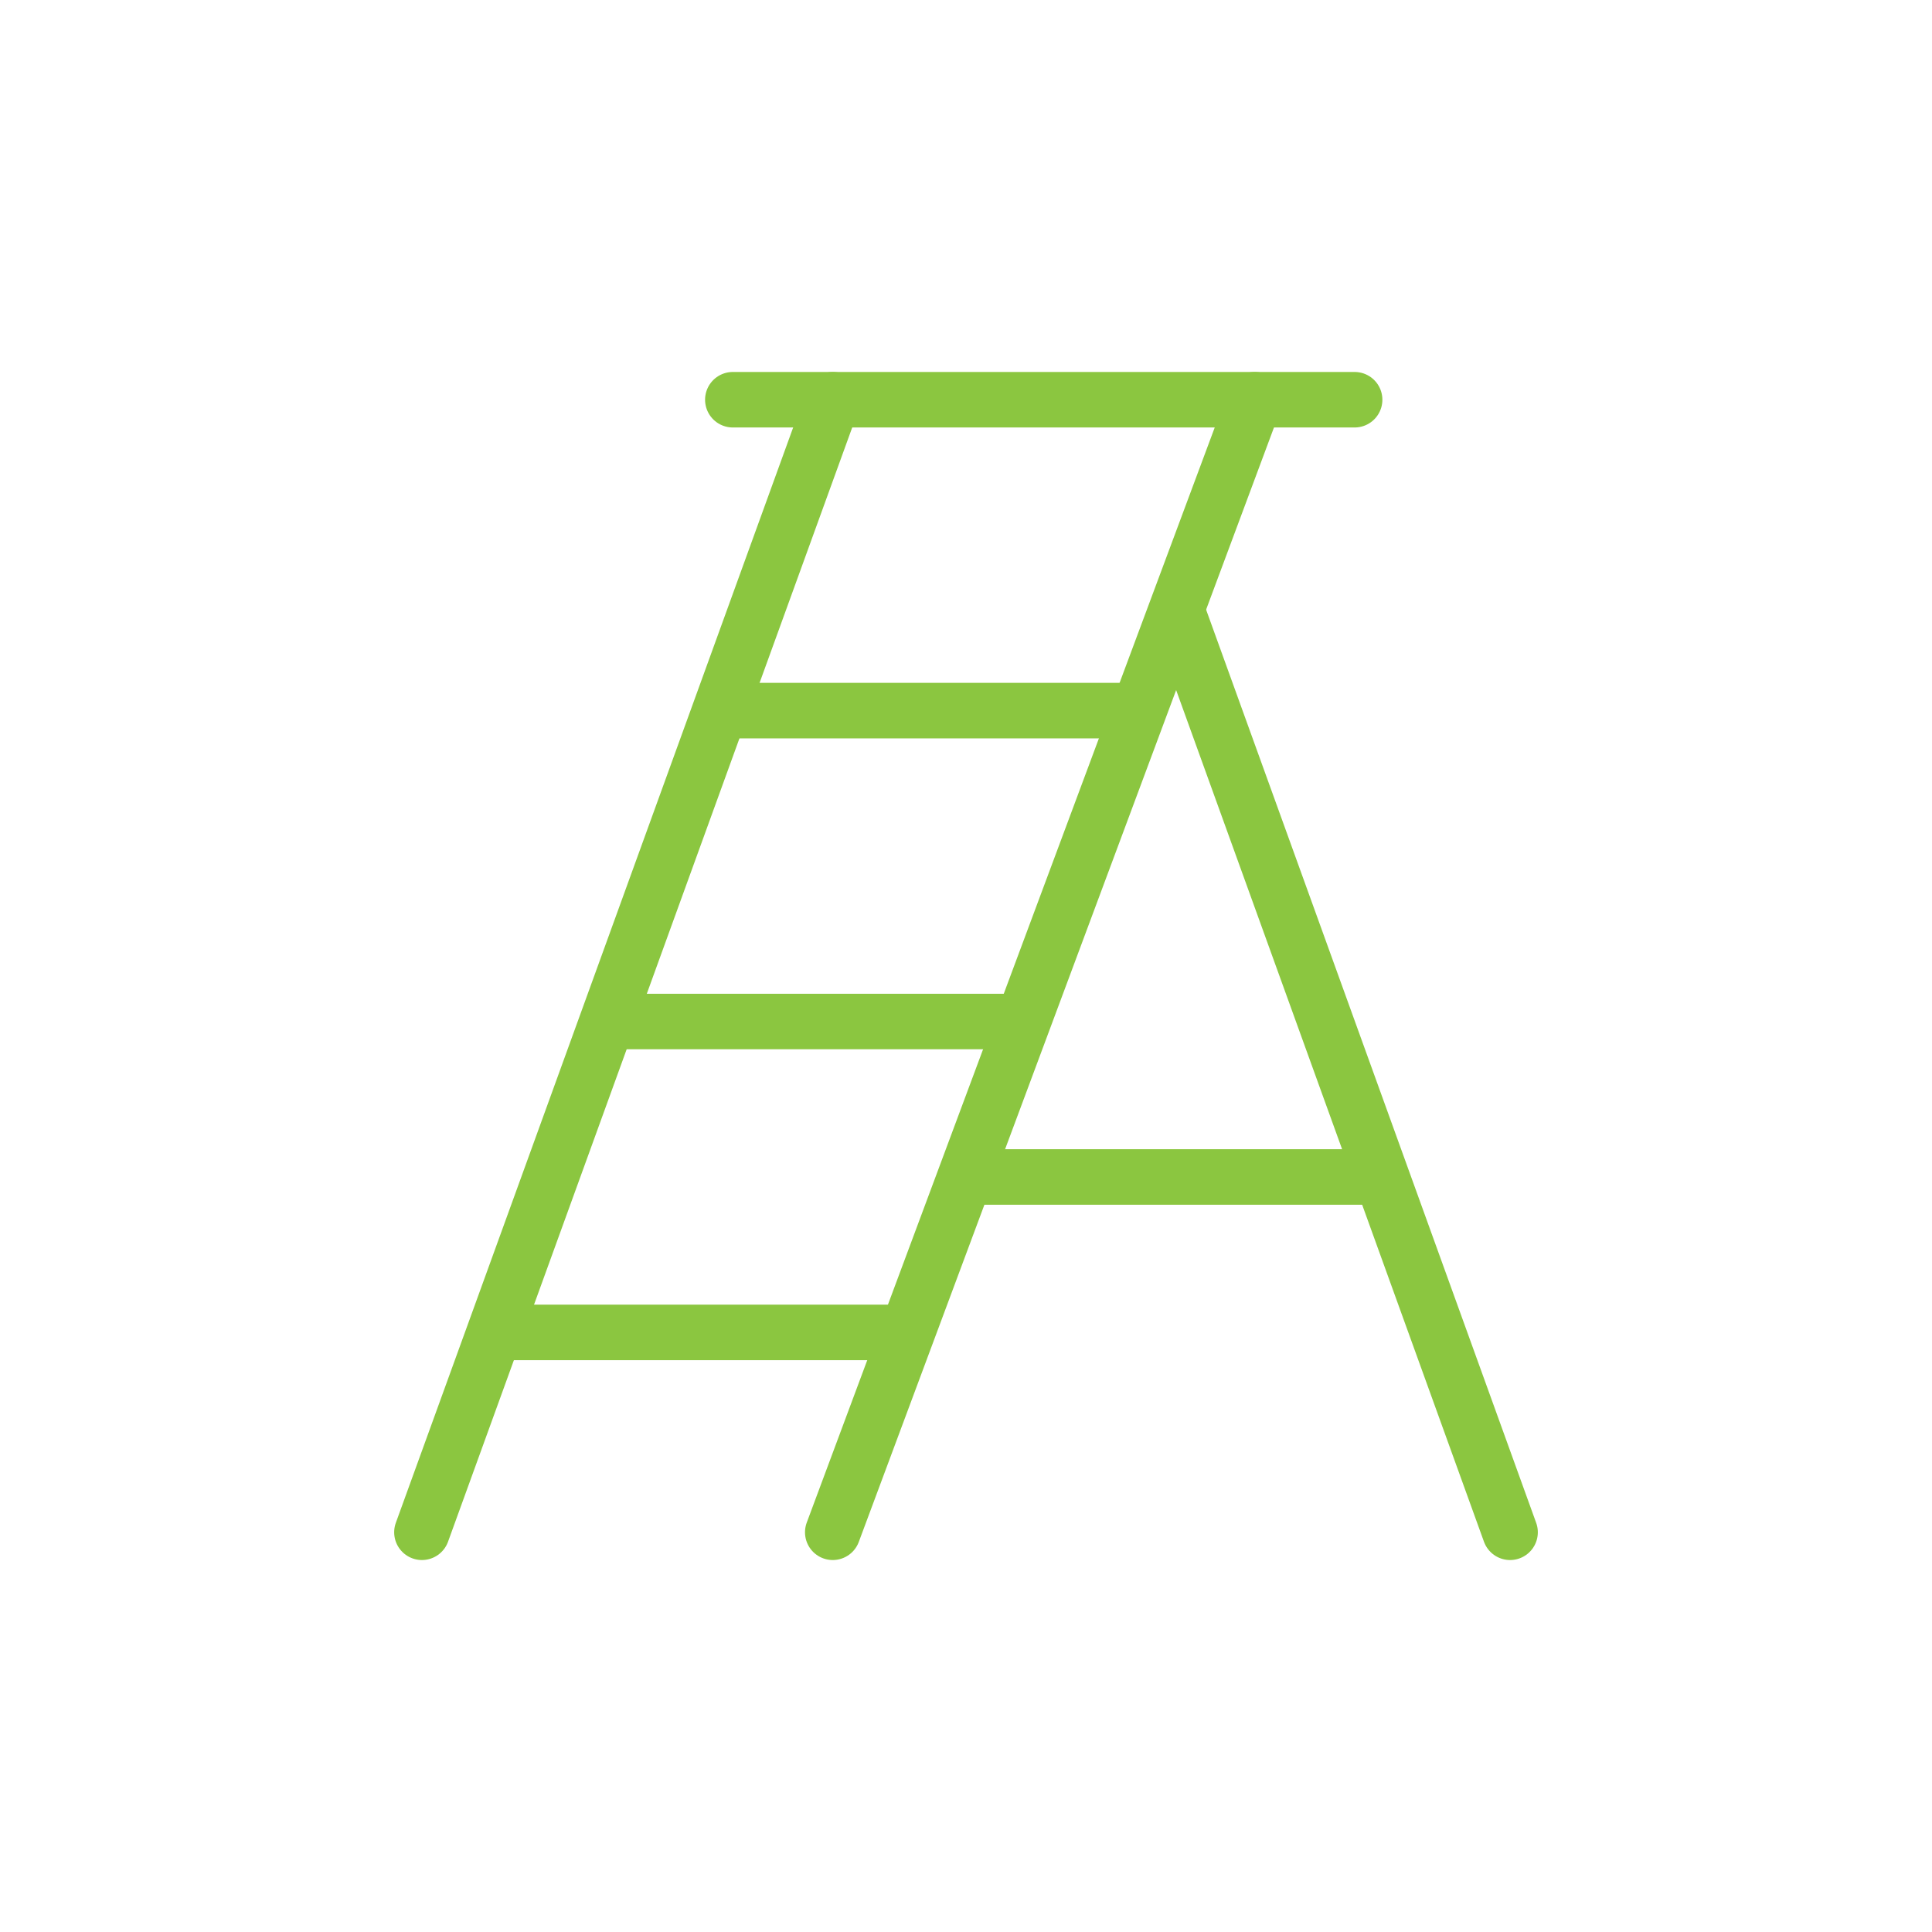
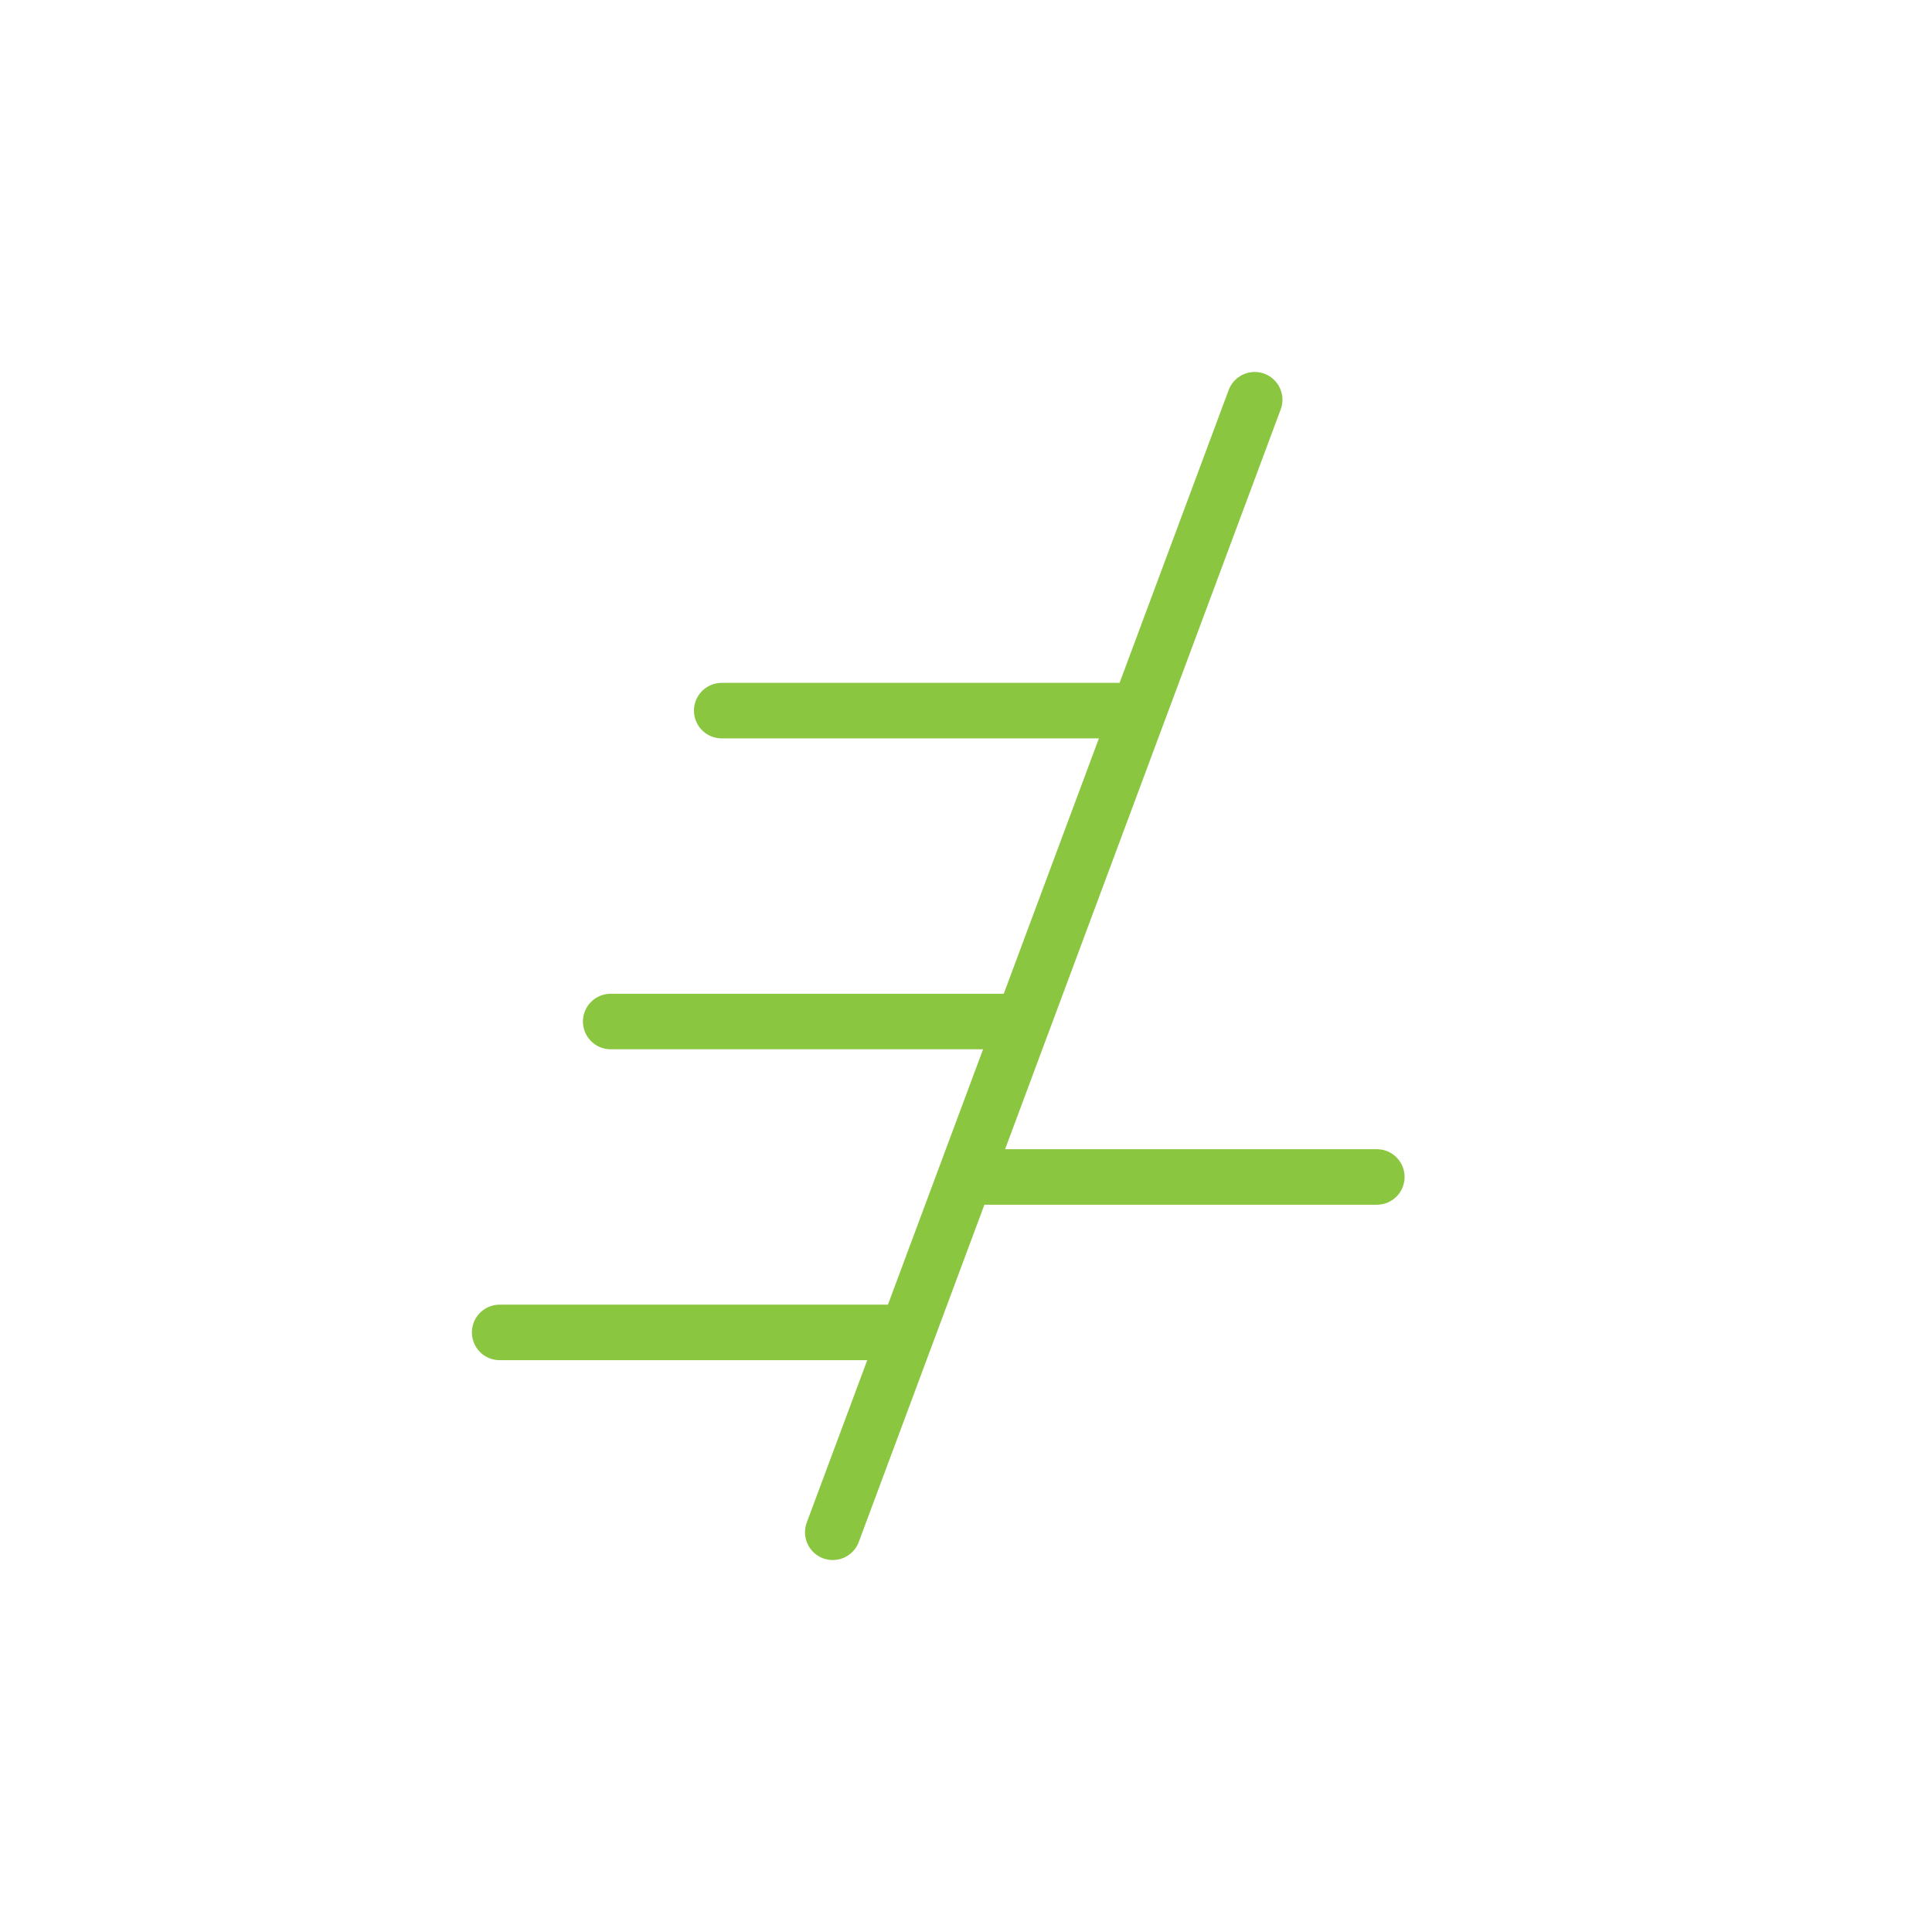
<svg xmlns="http://www.w3.org/2000/svg" version="1.1" id="Ebene_1" x="0px" y="0px" viewBox="0 0 17.4 17.4" style="enable-background:new 0 0 17.4 17.4;" xml:space="preserve">
  <style type="text/css">
	.st0{fill:none;}
	.st1{fill:none;stroke:#8BC640;stroke-width:0.5;stroke-linecap:round;stroke-linejoin:round;}
</style>
-   <rect class="st0" width="17.4" height="17.4" />
  <g>
-     <line class="st1" x1="12.2" y1="3.6" x2="6.6" y2="3.6" />
-     <line class="st1" x1="7.5" y1="3.6" x2="3.8" y2="13.8" />
    <line class="st1" x1="7.5" y1="13.8" x2="11.3" y2="3.6" />
    <line class="st1" x1="5.5" y1="9.2" x2="9.2" y2="9.2" />
    <line class="st1" x1="6.5" y1="6.4" x2="10.2" y2="6.4" />
    <line class="st1" x1="4.5" y1="12" x2="8.1" y2="12" />
-     <line class="st1" x1="10.6" y1="5.5" x2="13.6" y2="13.8" />
    <line class="st1" x1="8.7" y1="10.6" x2="12.4" y2="10.6" />
  </g>
</svg>